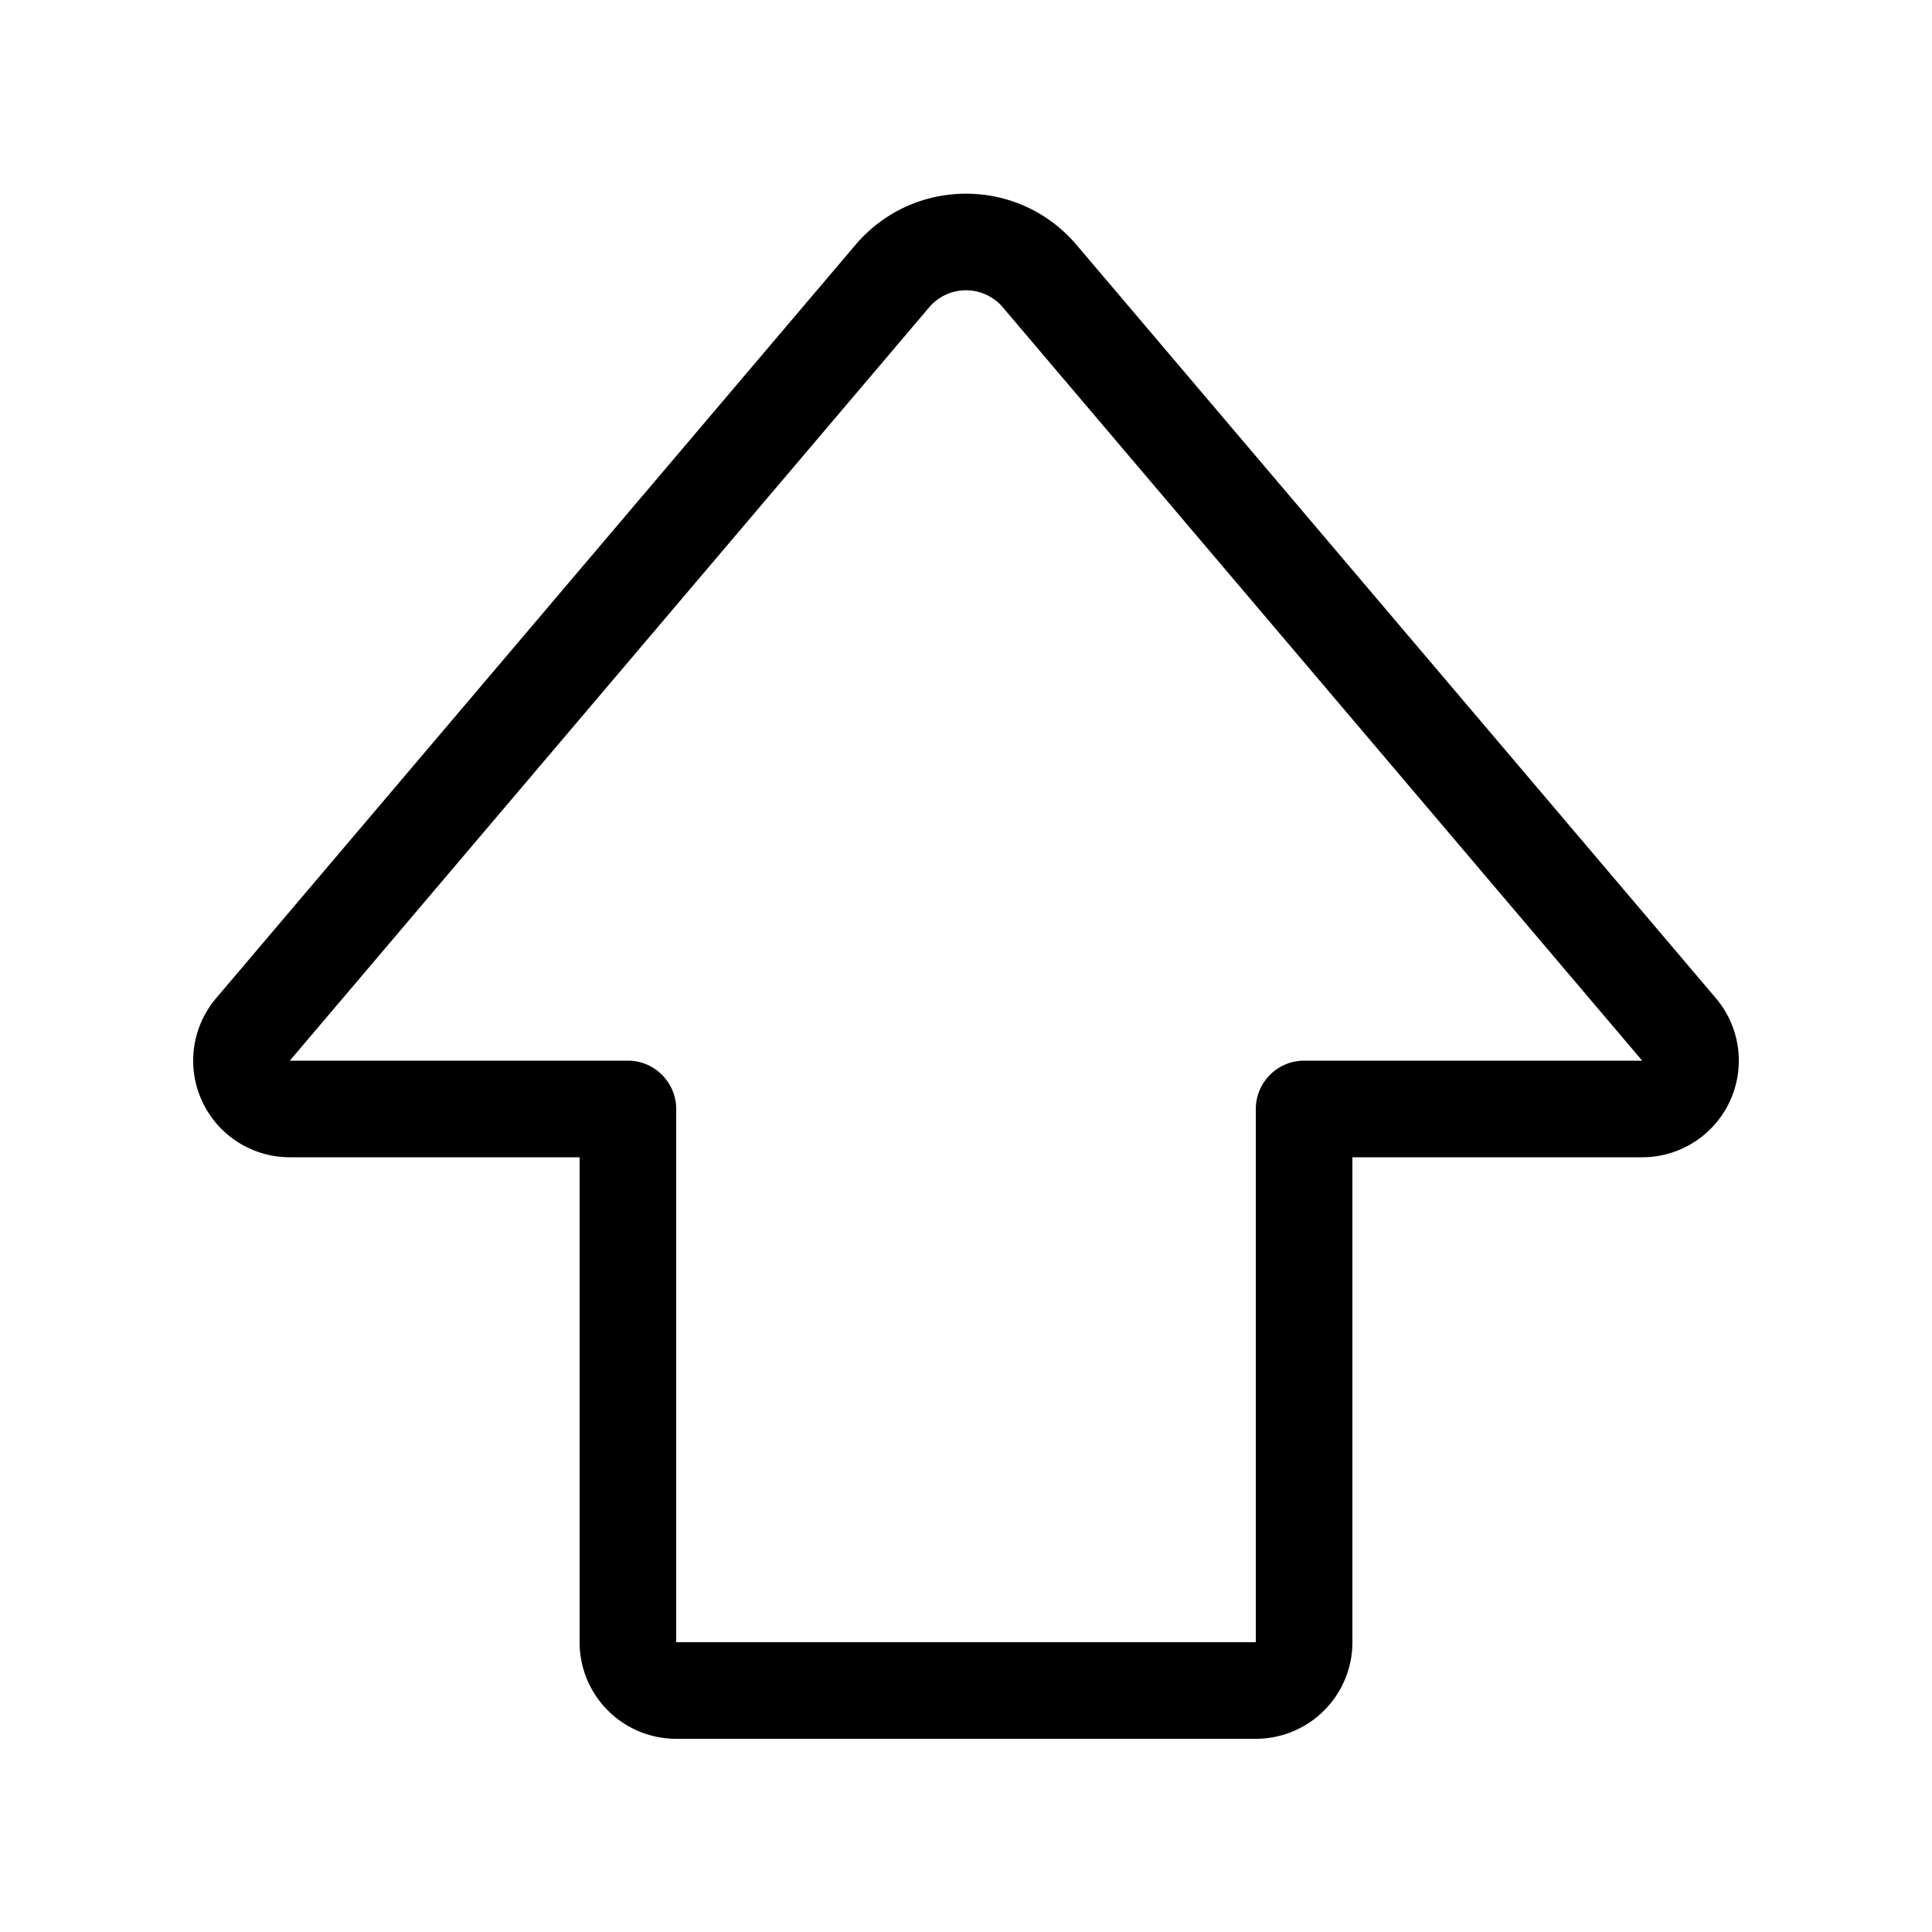
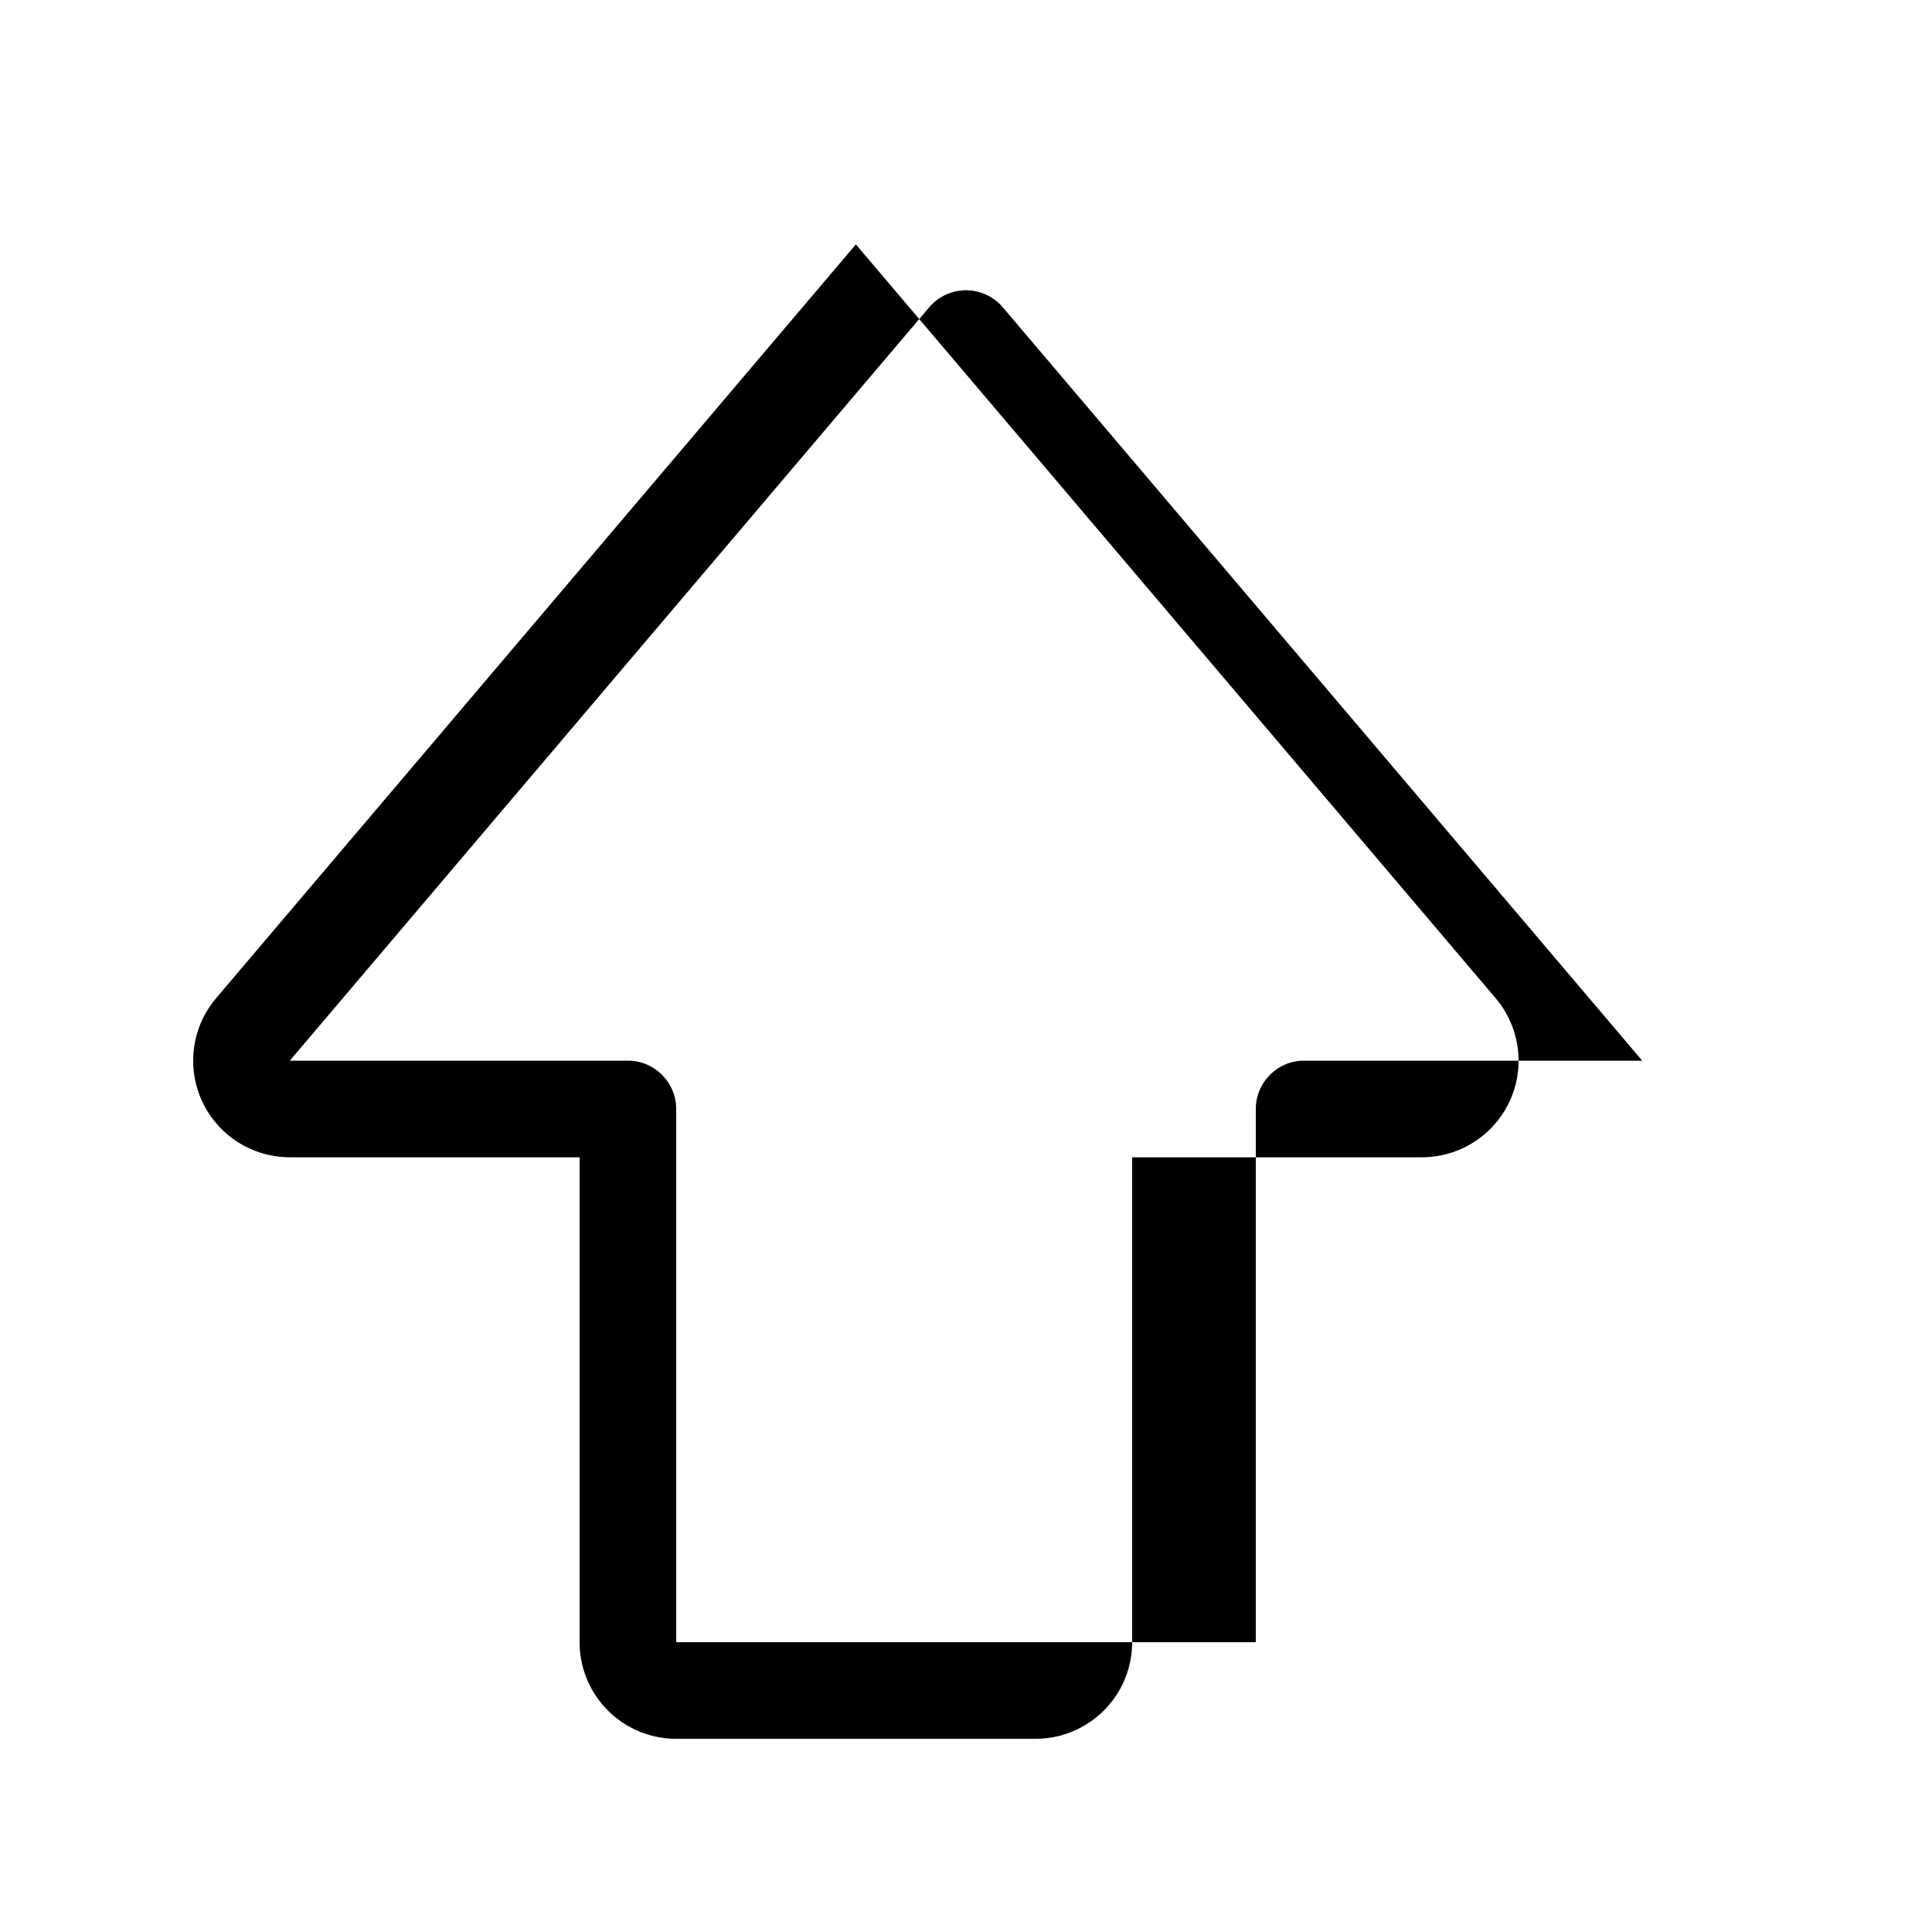
<svg xmlns="http://www.w3.org/2000/svg" width="20" height="20" viewBox="0 0 20 20">
-   <path d="M8.86 2.53c.6-.7 1.68-.7 2.28 0l6.62 7.8a1 1 0 0 1-.76 1.65h-3V17a1 1 0 0 1-1 1H7a1 1 0 0 1-1-1v-5.02H3a1 1 0 0 1-.76-1.65l6.62-7.8Zm1.52.65a.5.5 0 0 0-.76 0L3 10.98h3.5c.28 0 .5.23.5.5V17h6v-5.52c0-.27.22-.5.5-.5H17l-6.62-7.8Z" />
+   <path d="M8.86 2.53l6.62 7.8a1 1 0 0 1-.76 1.65h-3V17a1 1 0 0 1-1 1H7a1 1 0 0 1-1-1v-5.02H3a1 1 0 0 1-.76-1.65l6.62-7.8Zm1.52.65a.5.5 0 0 0-.76 0L3 10.98h3.5c.28 0 .5.23.5.5V17h6v-5.52c0-.27.22-.5.5-.5H17l-6.62-7.8Z" />
</svg>